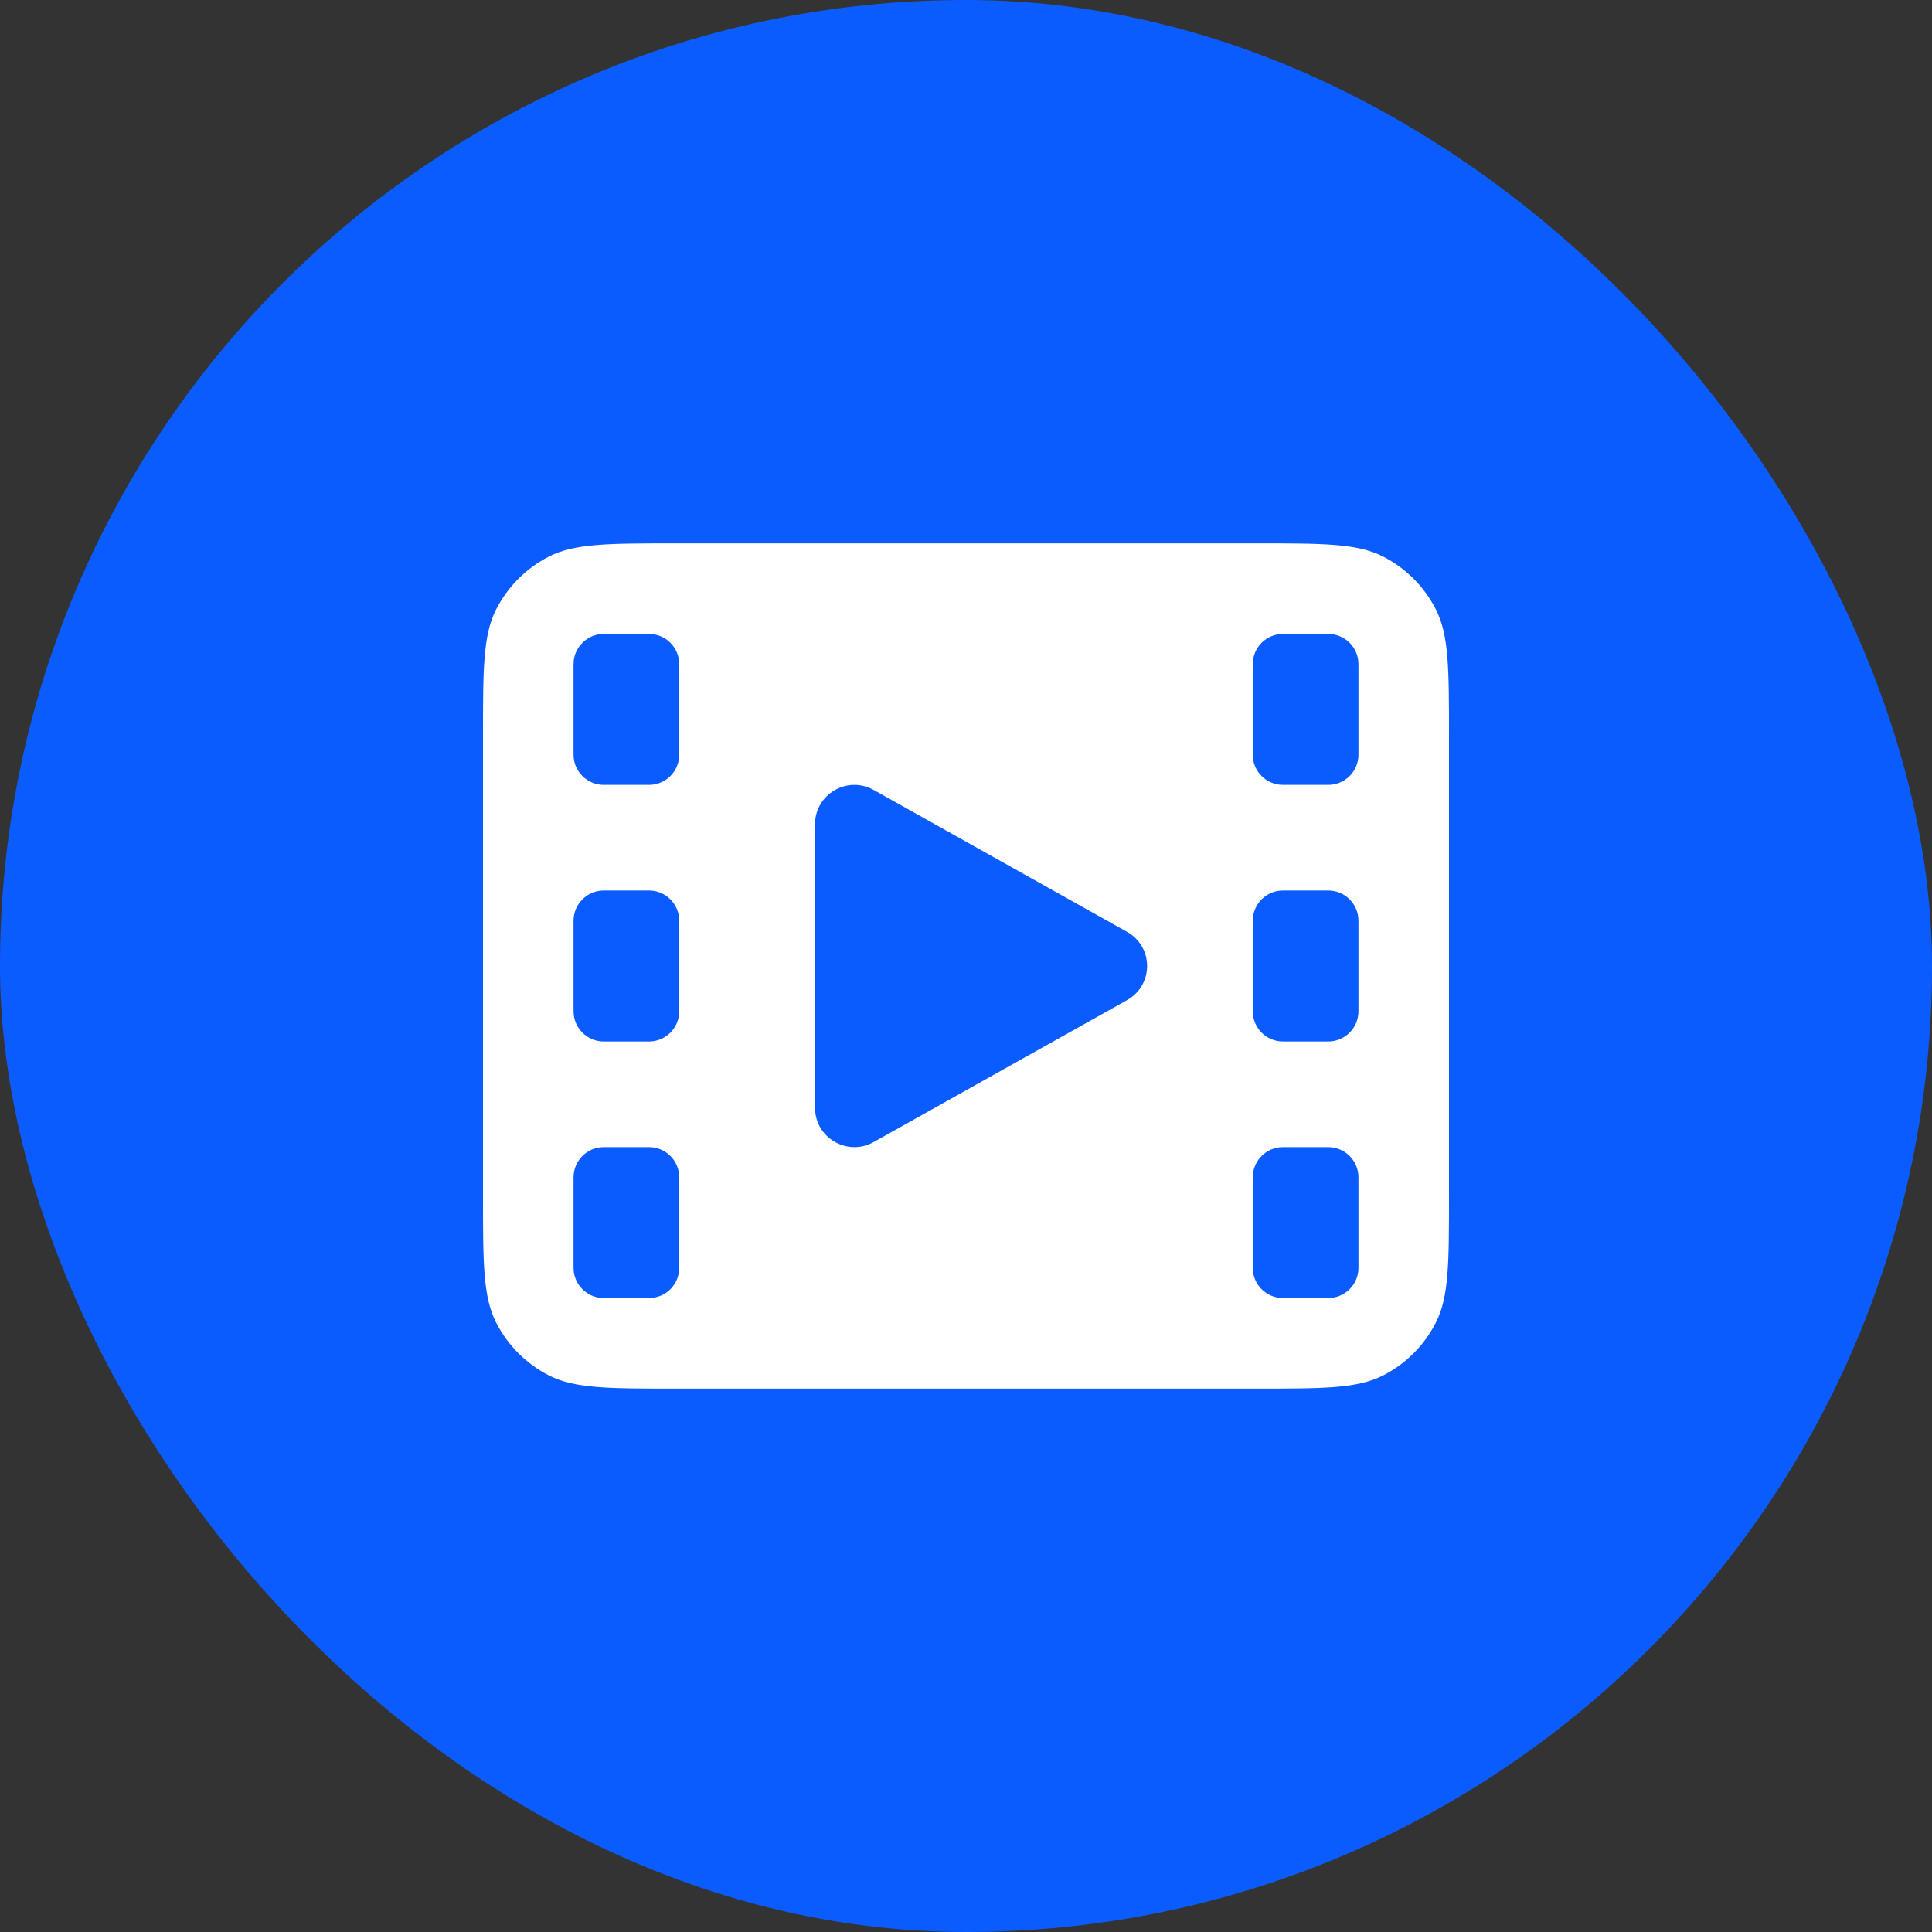
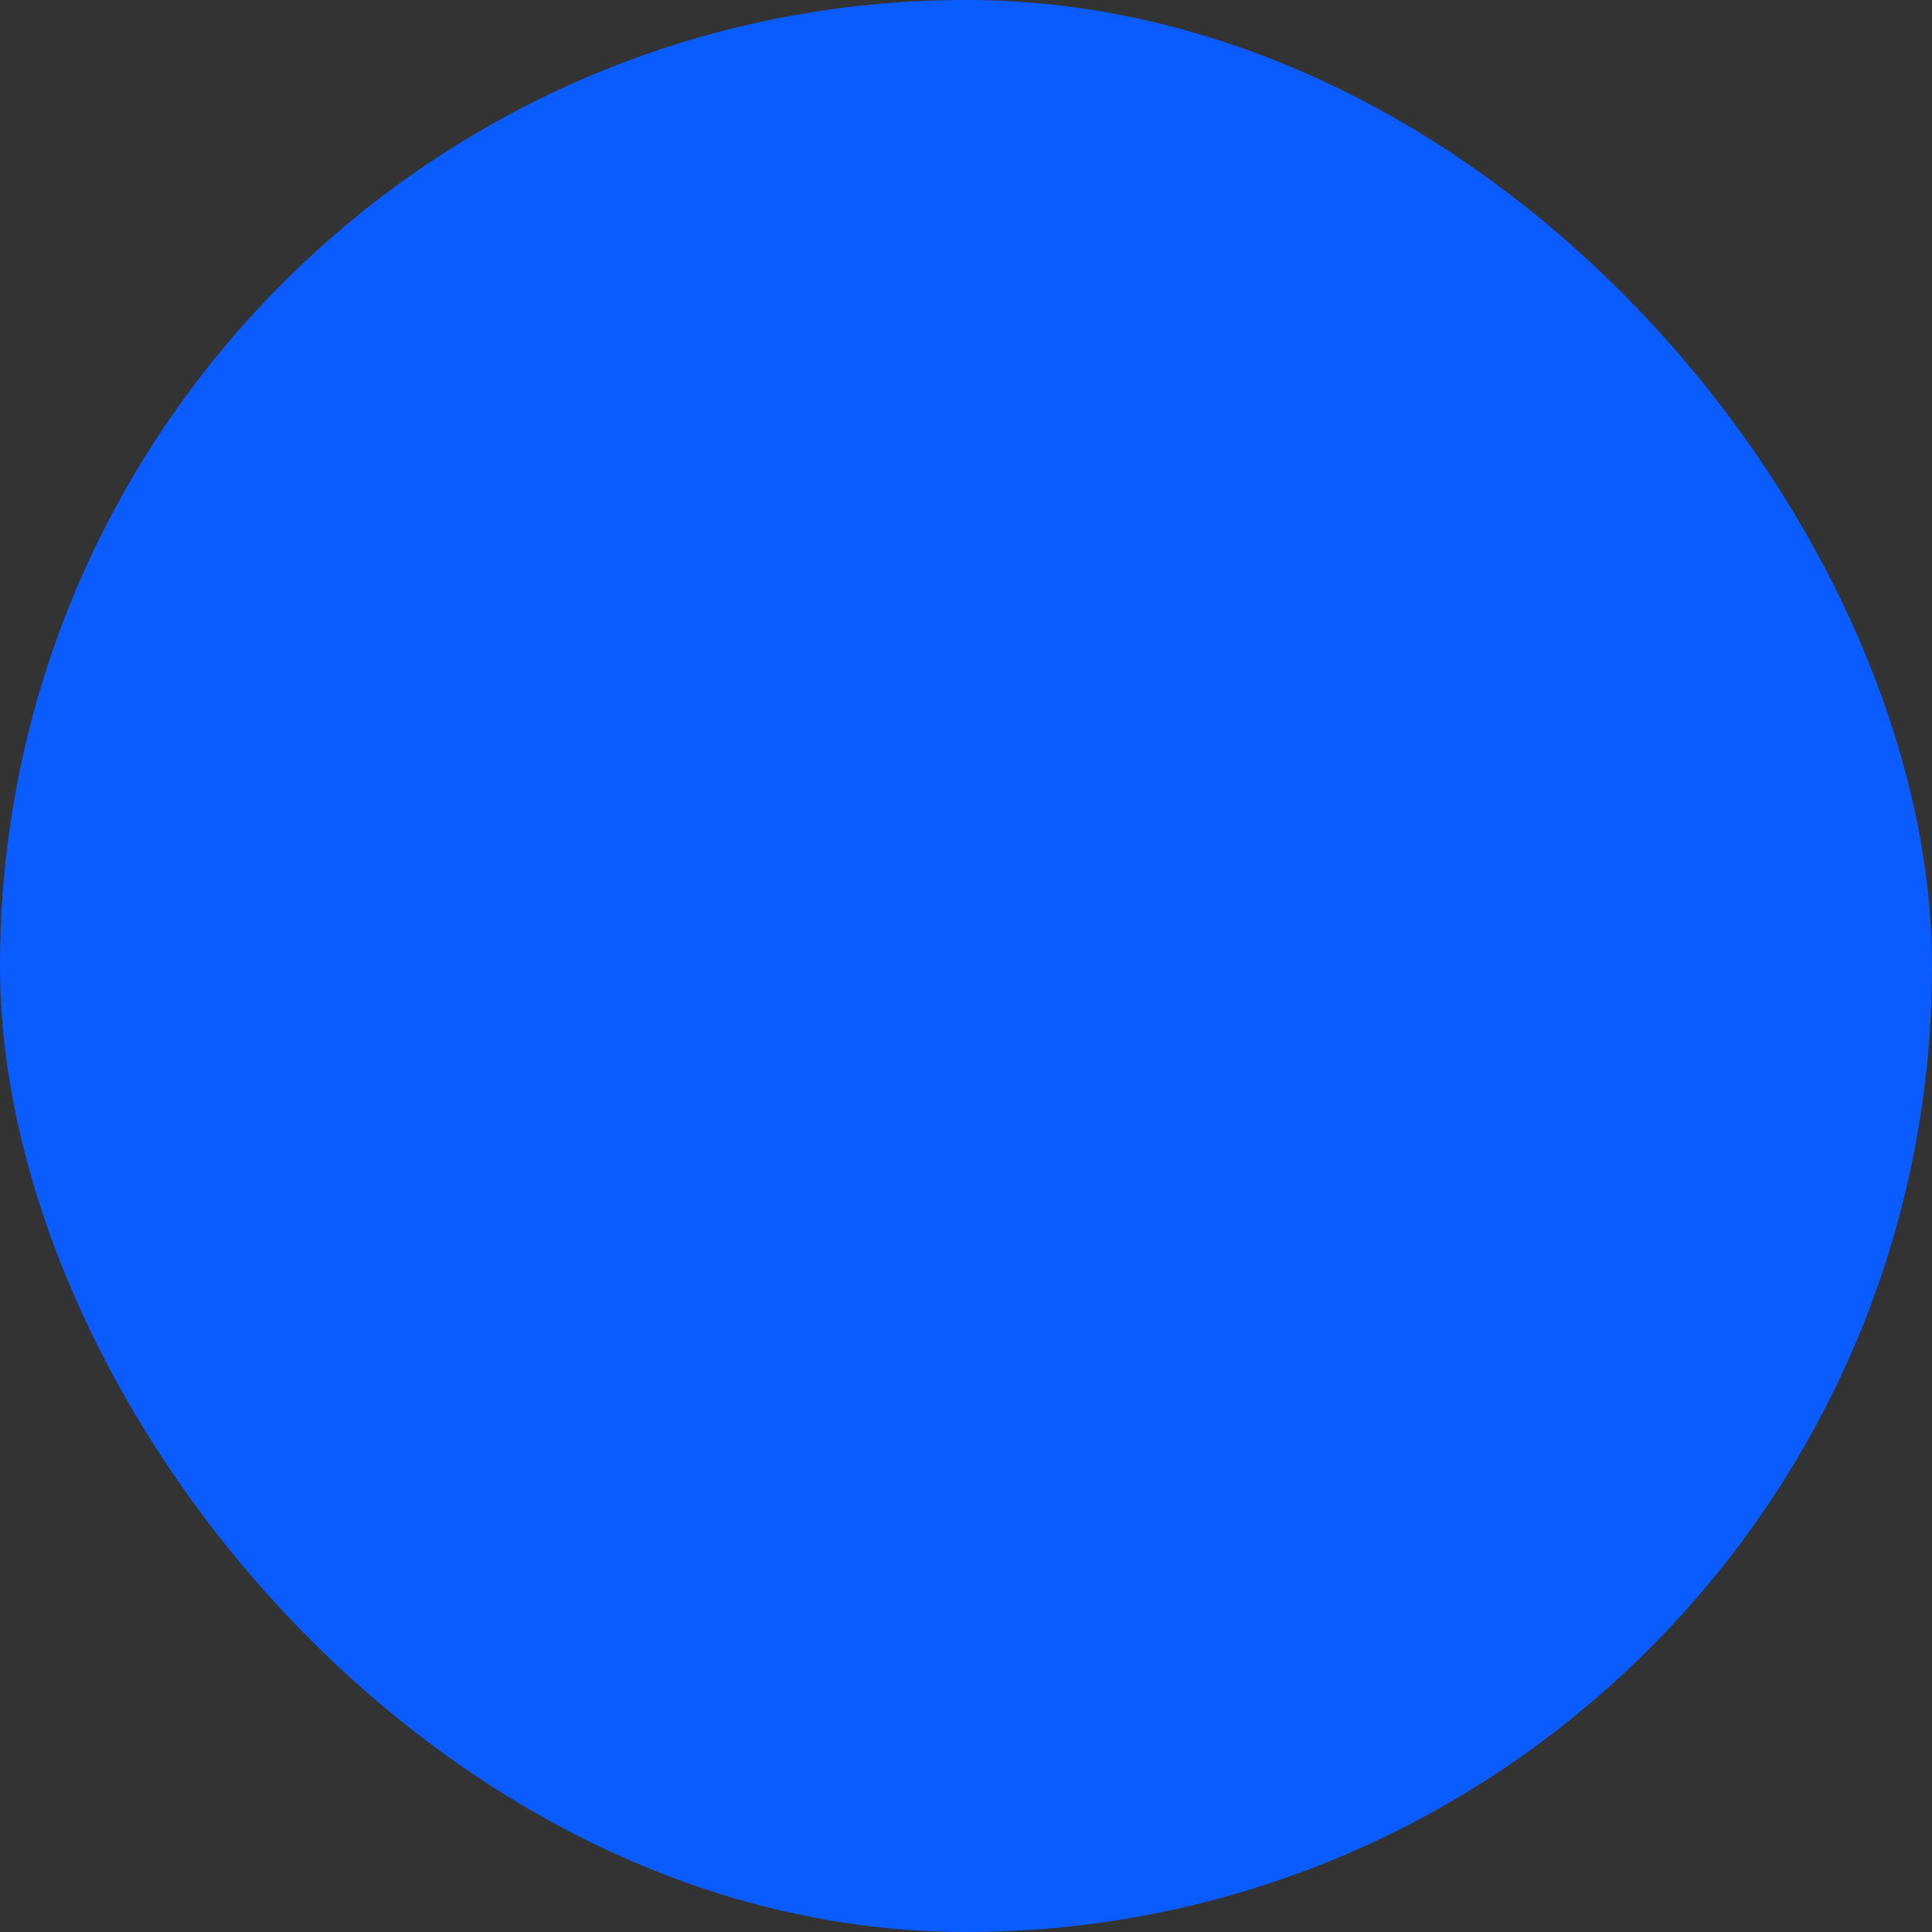
<svg xmlns="http://www.w3.org/2000/svg" width="44" height="44" viewBox="0 0 44 44" fill="none">
  <rect x="0" y="0" width="44" height="44" fill="#333333" stroke="none" />
  <rect width="44" height="44" rx="22" fill="#0B5CFF" />
-   <path d="M12.502 31.325C13.09 31.625 13.86 31.625 15.4 31.625H28.6C30.14 31.625 30.911 31.625 31.499 31.325C32.016 31.061 32.437 30.64 32.7 30.123C33 29.535 33 28.765 33 27.225V16.775C33 15.235 33 14.465 32.7 13.877C32.437 13.36 32.016 12.939 31.499 12.675C30.911 12.375 30.14 12.375 28.6 12.375H15.4C13.86 12.375 13.09 12.375 12.502 12.675C11.984 12.939 11.564 13.36 11.3 13.877C11 14.465 11 15.235 11 16.775V27.225C11 28.765 11 29.535 11.3 30.123C11.564 30.64 11.984 31.061 12.502 31.325ZM28.531 15.125C28.531 14.745 28.839 14.438 29.219 14.438H30.25C30.63 14.438 30.938 14.745 30.938 15.125V17.188C30.938 17.567 30.63 17.875 30.25 17.875H29.219C28.839 17.875 28.531 17.567 28.531 17.188V15.125ZM28.531 20.969C28.531 20.589 28.839 20.281 29.219 20.281H30.25C30.63 20.281 30.938 20.589 30.938 20.969V23.031C30.938 23.411 30.63 23.719 30.25 23.719H29.219C28.839 23.719 28.531 23.411 28.531 23.031V20.969ZM28.531 26.812C28.531 26.433 28.839 26.125 29.219 26.125H30.25C30.63 26.125 30.938 26.433 30.938 26.812V28.875C30.938 29.255 30.63 29.562 30.25 29.562H29.219C28.839 29.562 28.531 29.255 28.531 28.875V26.812ZM18.562 18.769C18.562 18.087 19.3 17.656 19.898 17.991L25.668 21.223C26.277 21.564 26.277 22.436 25.668 22.777L19.898 26.009C19.3 26.344 18.562 25.913 18.562 25.231V18.769ZM13.062 15.125C13.062 14.745 13.371 14.438 13.75 14.438H14.781C15.161 14.438 15.469 14.745 15.469 15.125V17.188C15.469 17.567 15.161 17.875 14.781 17.875H13.75C13.371 17.875 13.062 17.567 13.062 17.188V15.125ZM13.062 20.969C13.062 20.589 13.371 20.281 13.75 20.281H14.781C15.161 20.281 15.469 20.589 15.469 20.969V23.031C15.469 23.411 15.161 23.719 14.781 23.719H13.75C13.371 23.719 13.062 23.411 13.062 23.031V20.969ZM13.062 26.812C13.062 26.433 13.371 26.125 13.75 26.125H14.781C15.161 26.125 15.469 26.433 15.469 26.812V28.875C15.469 29.255 15.161 29.562 14.781 29.562H13.75C13.371 29.562 13.062 29.255 13.062 28.875V26.812Z" fill="white" />
</svg>